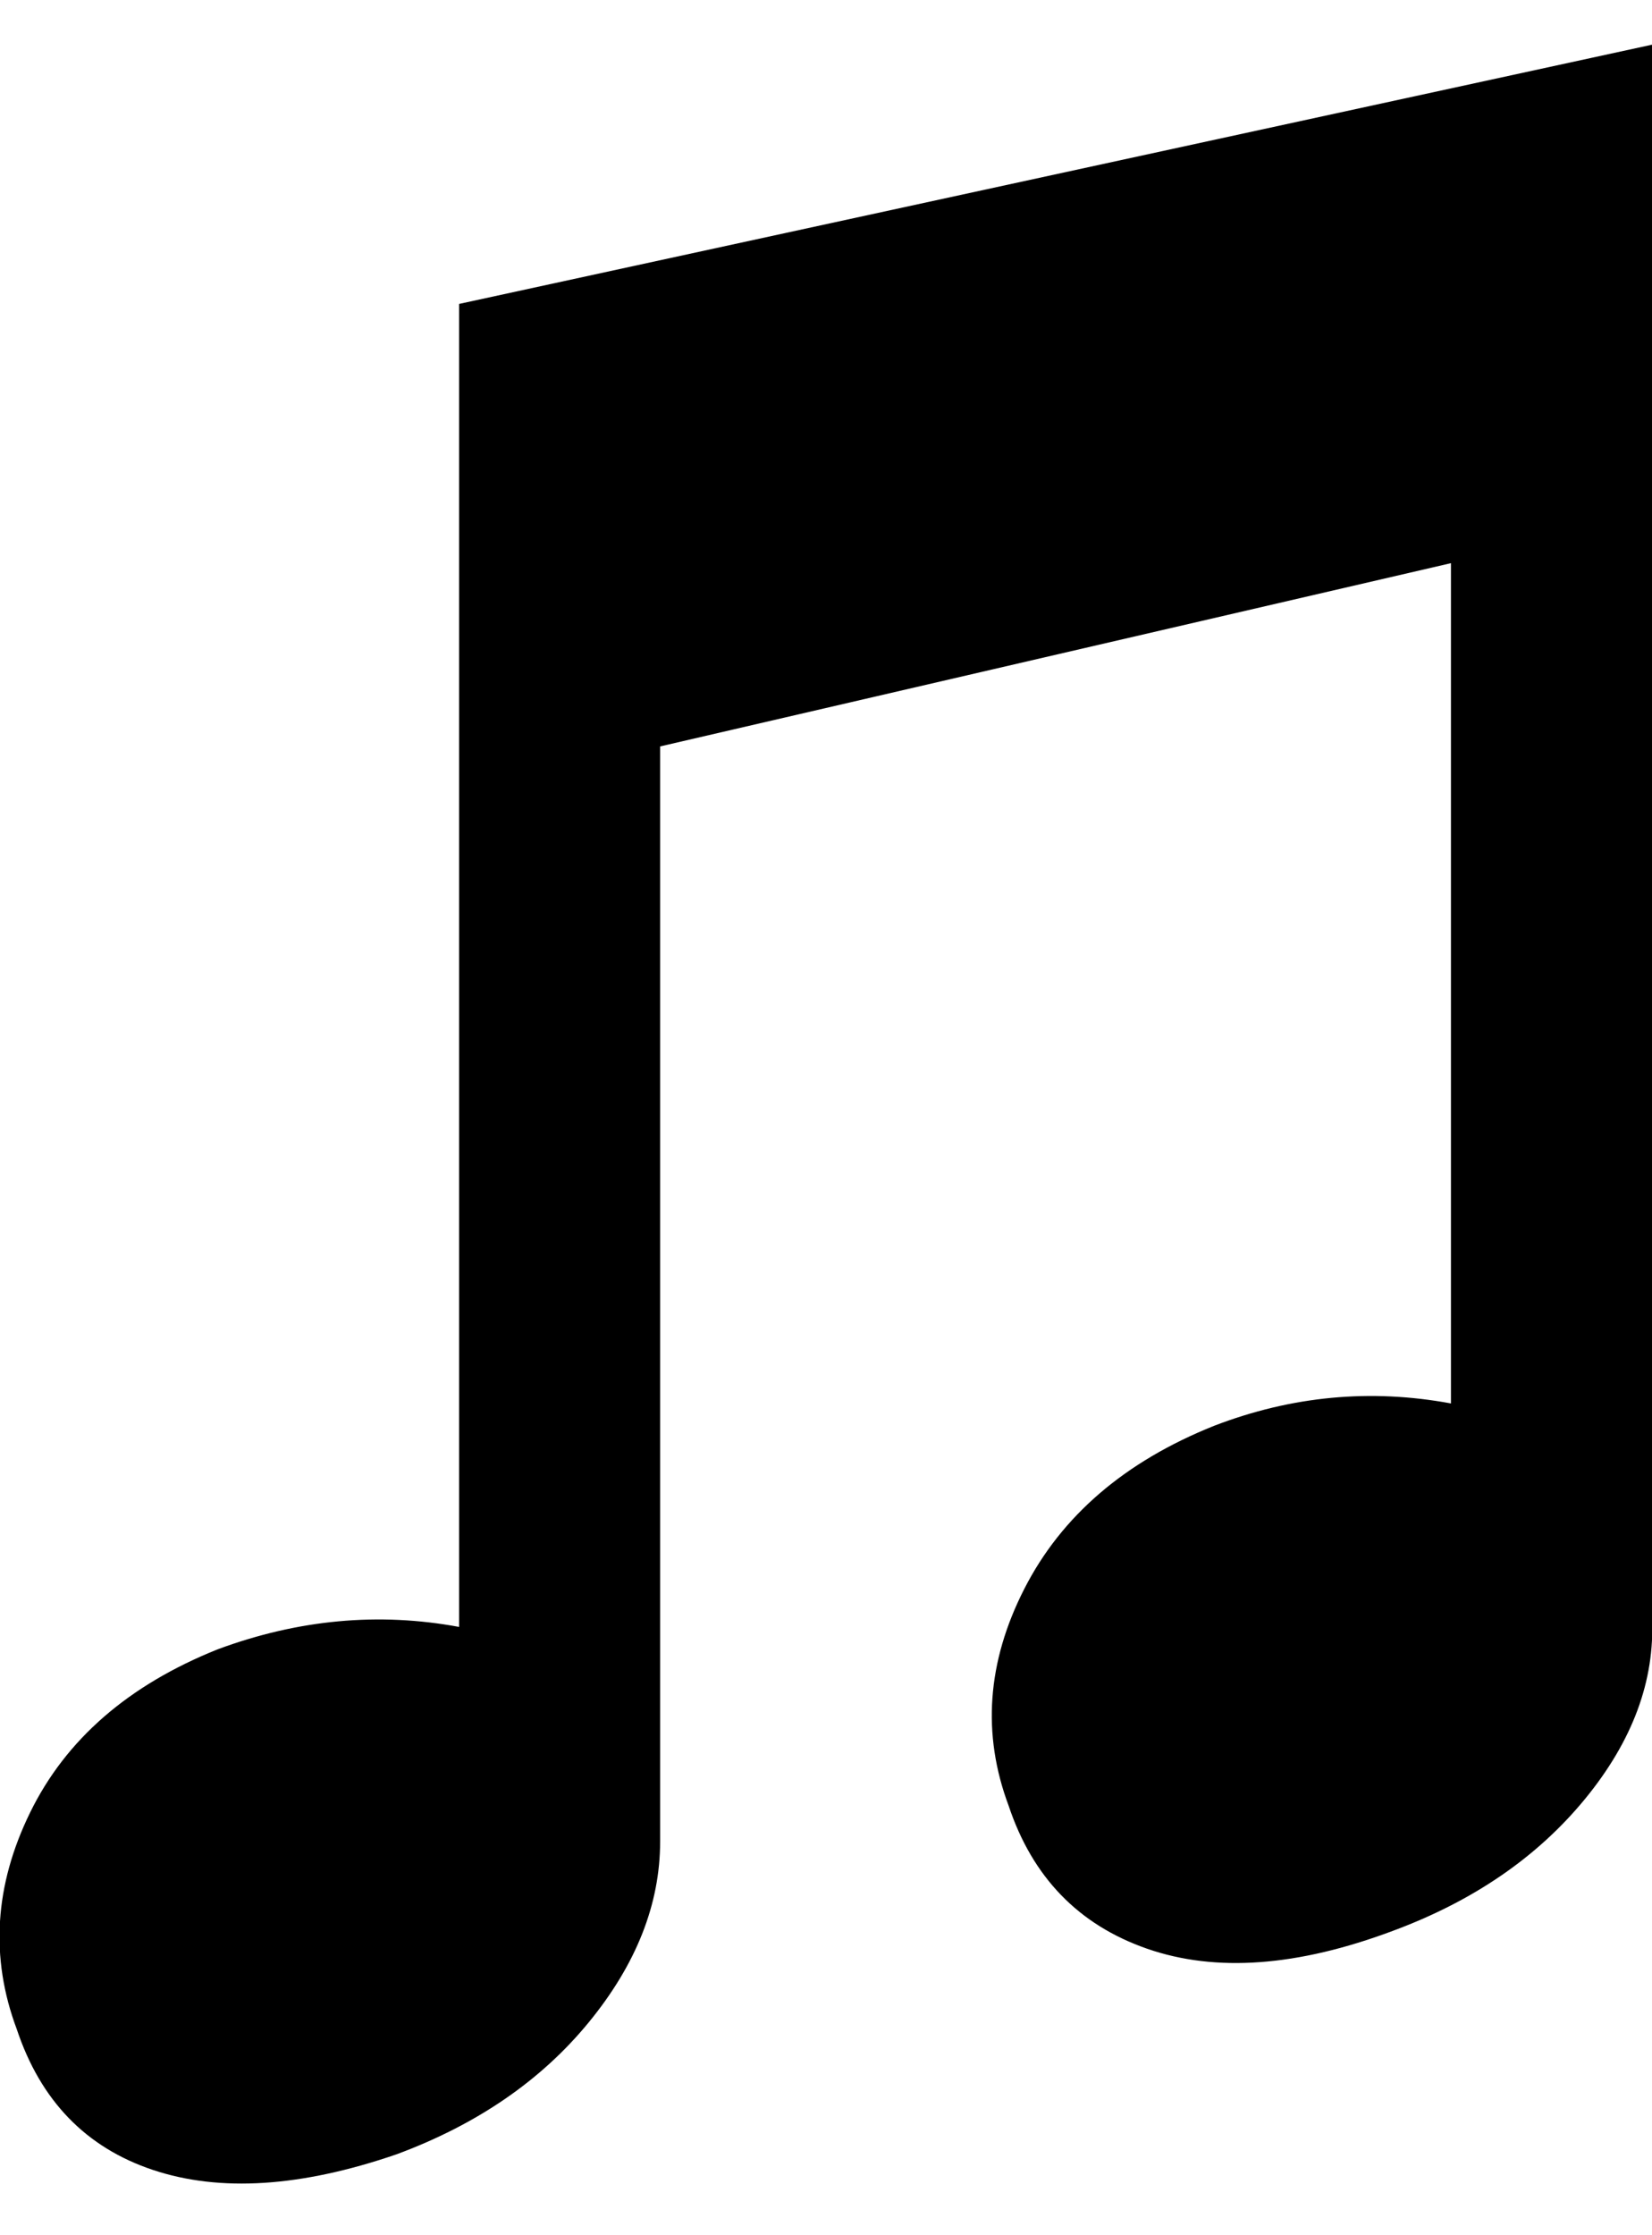
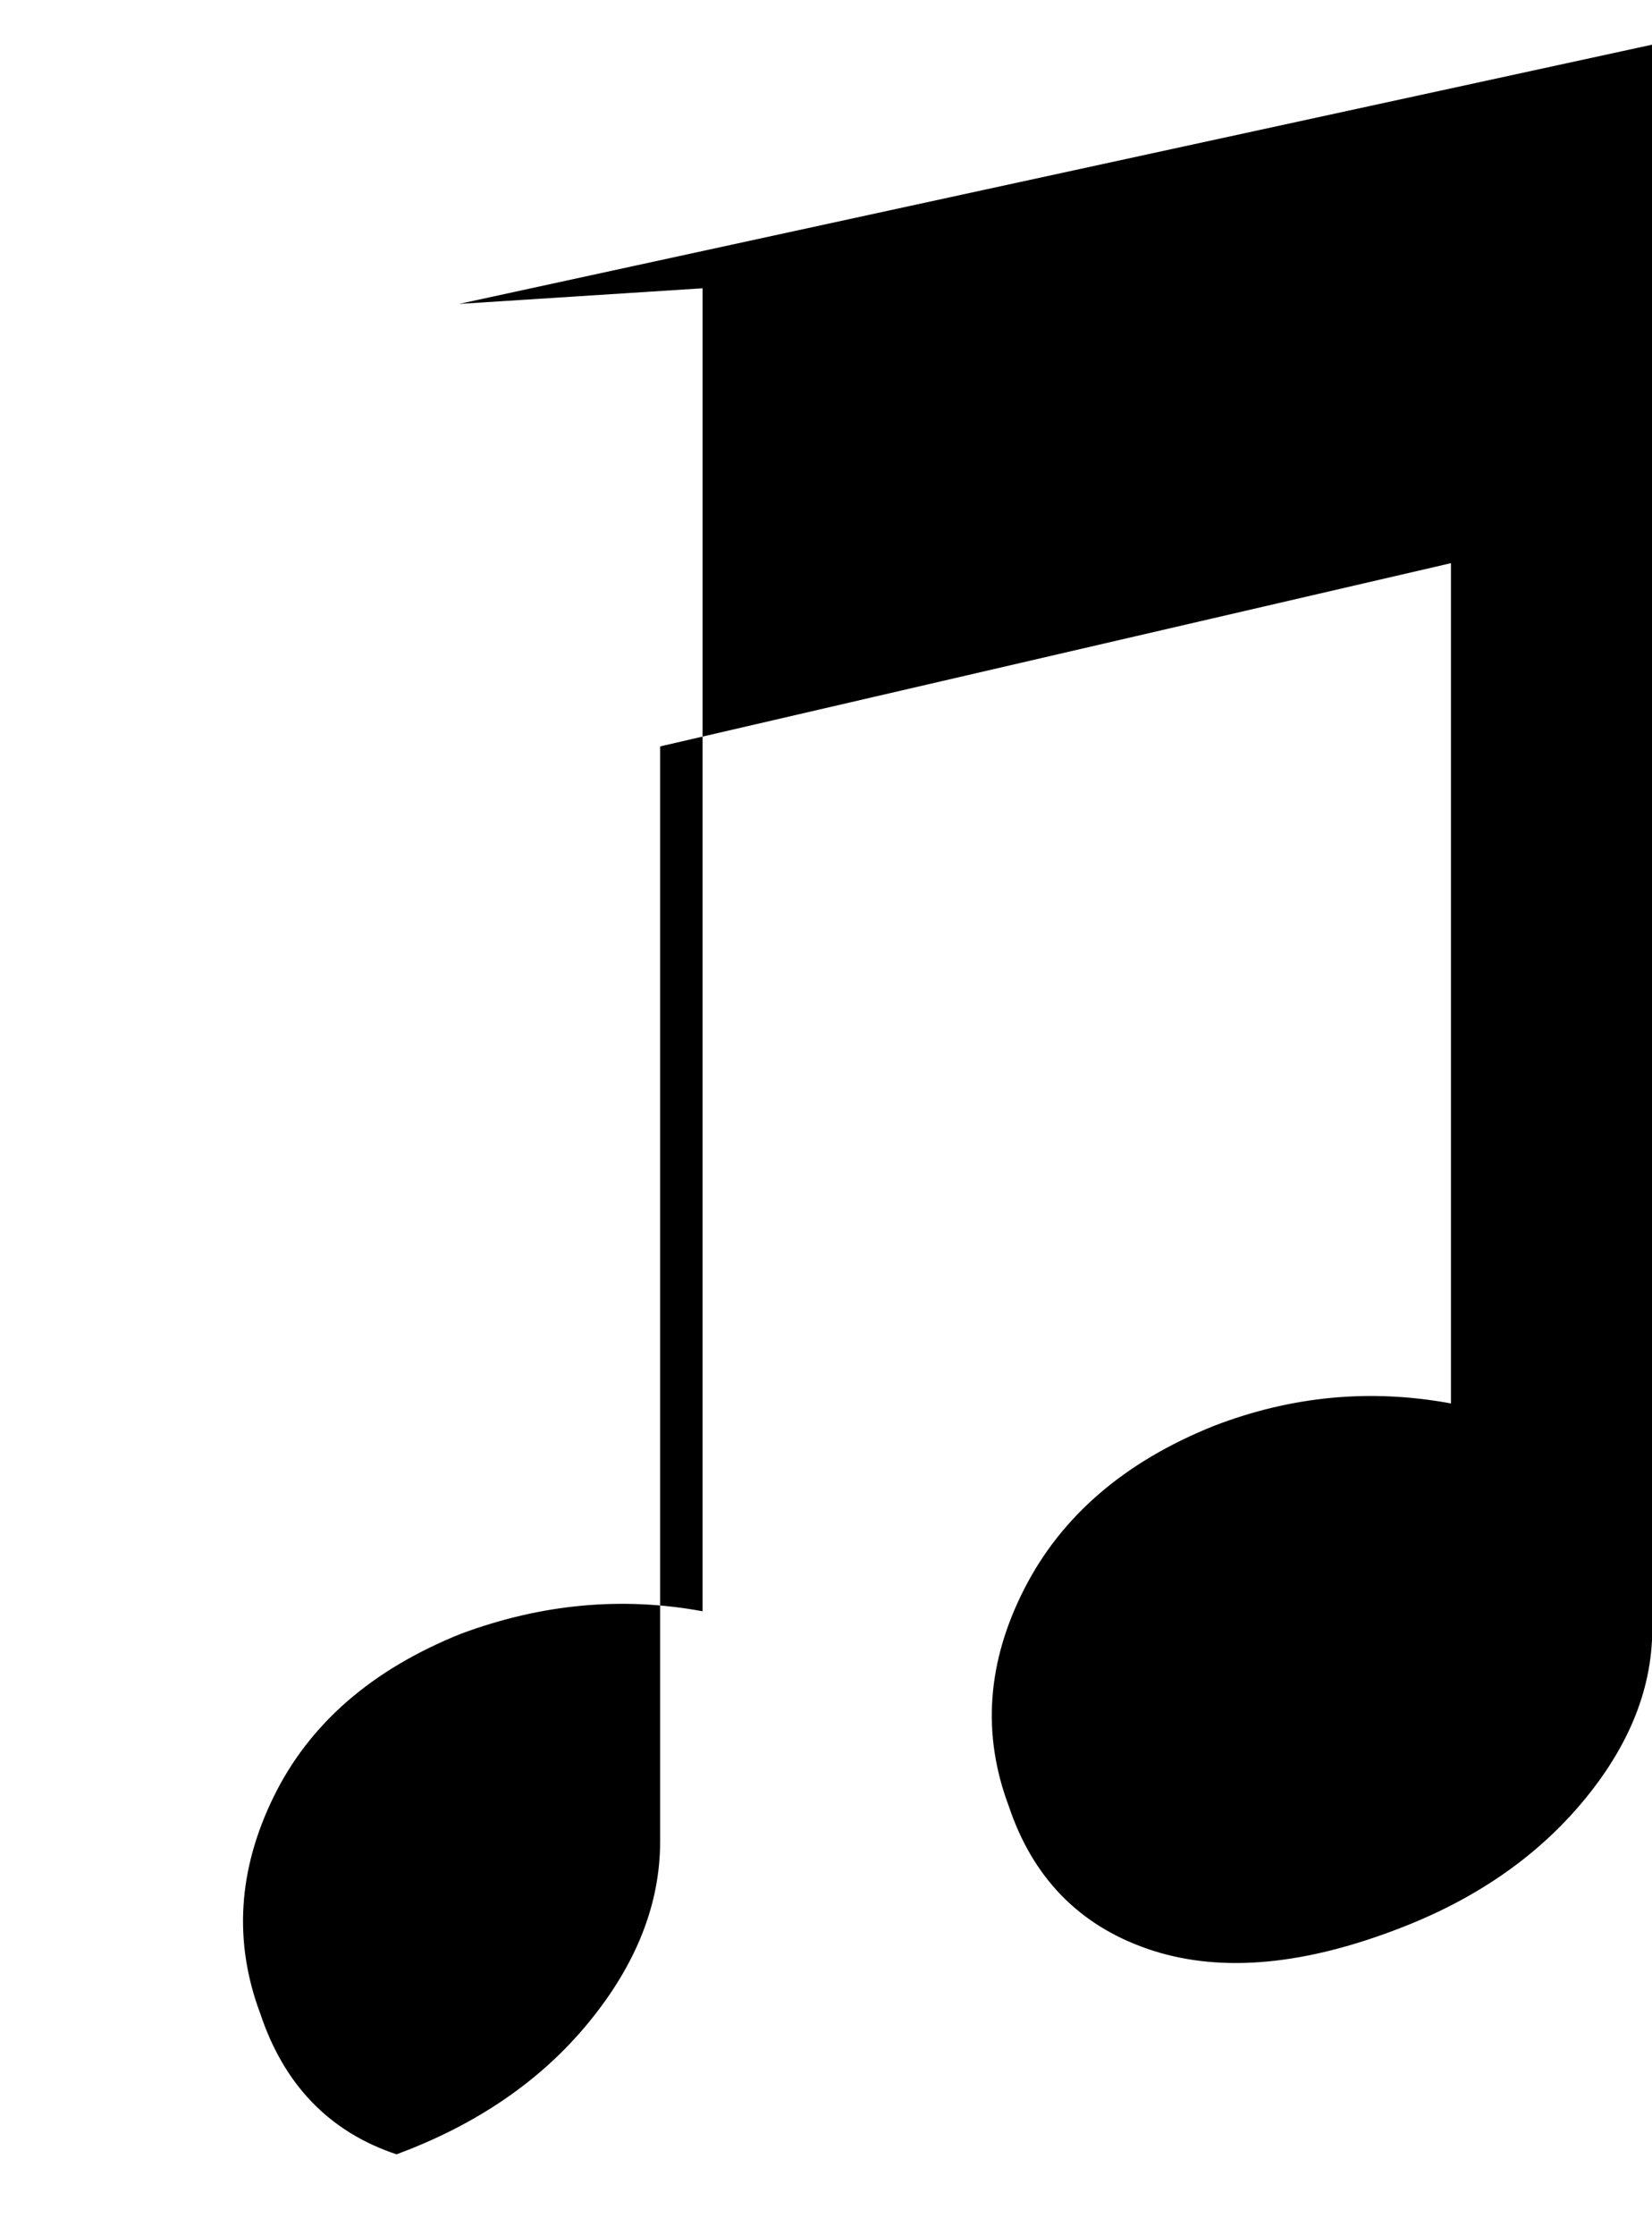
<svg xmlns="http://www.w3.org/2000/svg" height="1000px" width="739.5px">
  <g>
-     <path d="M205.5 136c0 0 534 -116 534 -116c0 0 0 704 0 704c1.333 28 -8.667 55 -30 81c-21.333 26 -50 45.667 -86 59c-42.667 16 -79.333 18.667 -110 8c-30.667 -10.667 -51.333 -32 -62 -64c-12 -32 -9.667 -64.333 7 -97c16.667 -32.667 45 -57 85 -73c34.667 -13.333 70 -16.667 106 -10c0 0 0 -376 0 -376c0 0 -354 82 -354 82c0 0 0 490 0 490c0 28 -10.667 55 -32 81c-21.333 26 -50 45.667 -86 59c-42.667 14.667 -79 17 -109 7c-30 -10 -50.333 -31 -61 -63c-12 -32 -10 -64.333 6 -97c16 -32.667 44 -57 84 -73c36 -13.333 72 -16.667 108 -10c0 0 0 -592 0 -592c0 0 0 0 0 0" />
+     <path d="M205.5 136c0 0 534 -116 534 -116c0 0 0 704 0 704c1.333 28 -8.667 55 -30 81c-21.333 26 -50 45.667 -86 59c-42.667 16 -79.333 18.667 -110 8c-30.667 -10.667 -51.333 -32 -62 -64c-12 -32 -9.667 -64.333 7 -97c16.667 -32.667 45 -57 85 -73c34.667 -13.333 70 -16.667 106 -10c0 0 0 -376 0 -376c0 0 -354 82 -354 82c0 0 0 490 0 490c0 28 -10.667 55 -32 81c-21.333 26 -50 45.667 -86 59c-30 -10 -50.333 -31 -61 -63c-12 -32 -10 -64.333 6 -97c16 -32.667 44 -57 84 -73c36 -13.333 72 -16.667 108 -10c0 0 0 -592 0 -592c0 0 0 0 0 0" />
  </g>
</svg>